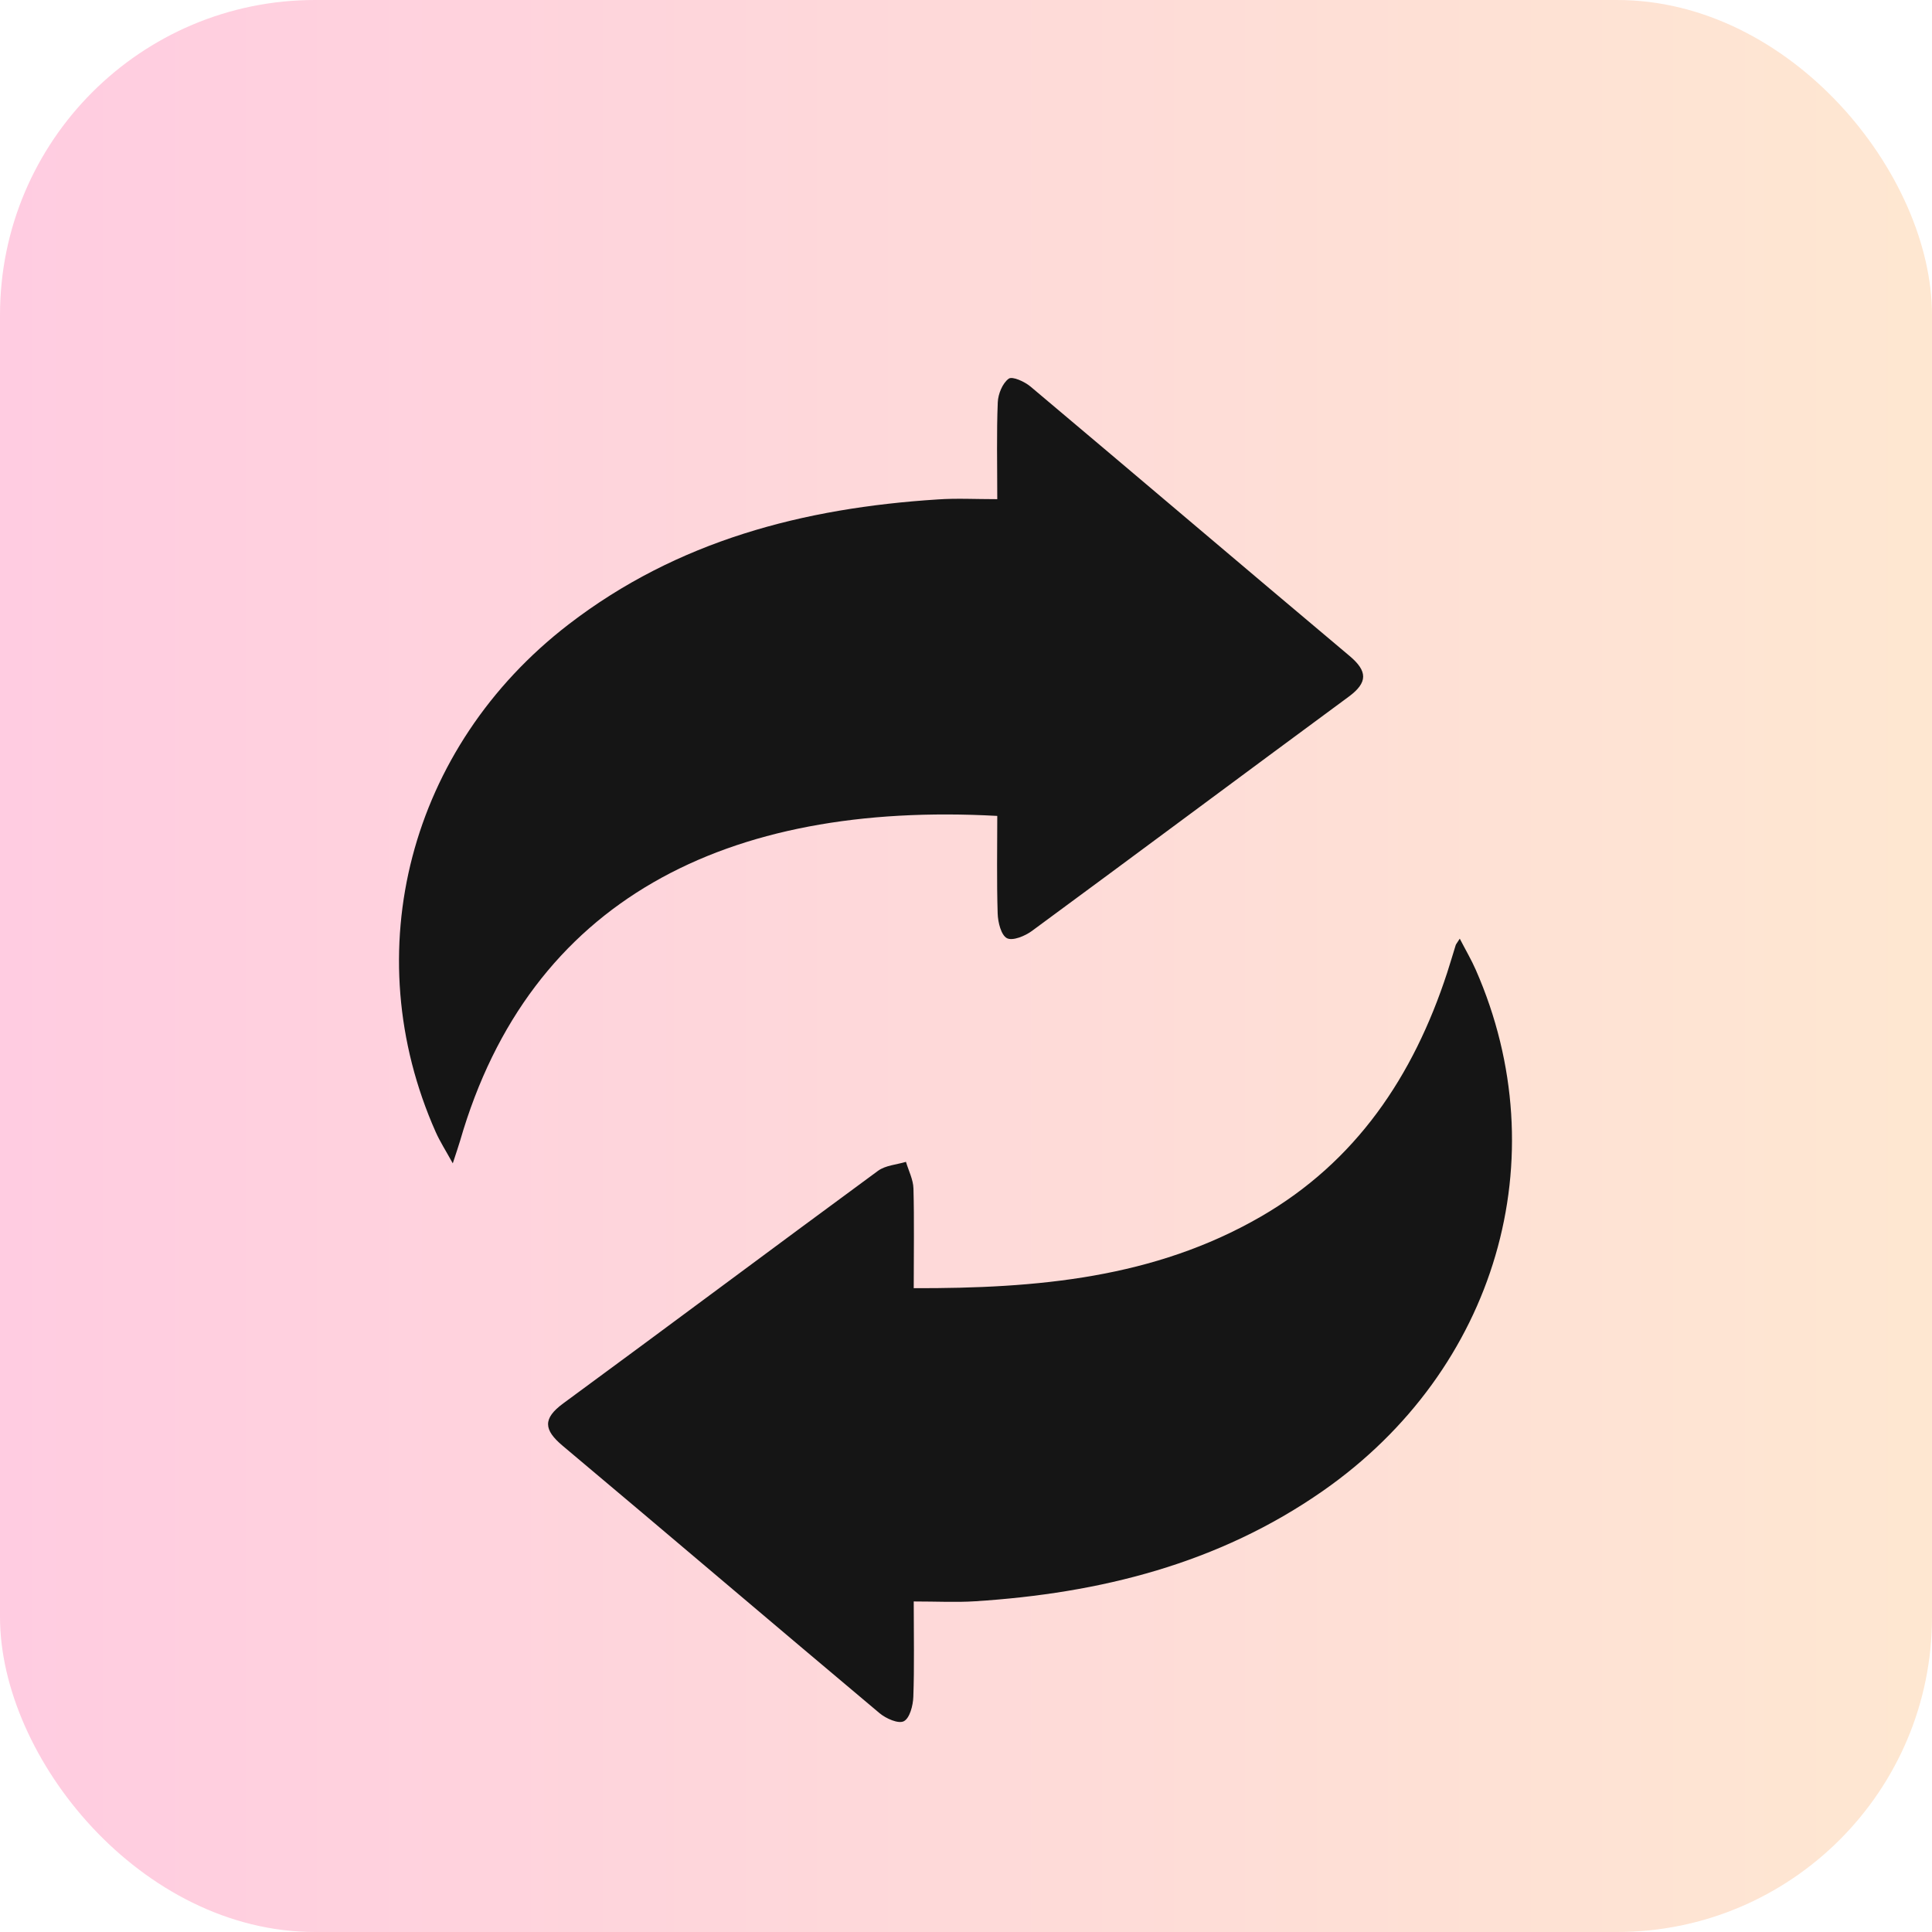
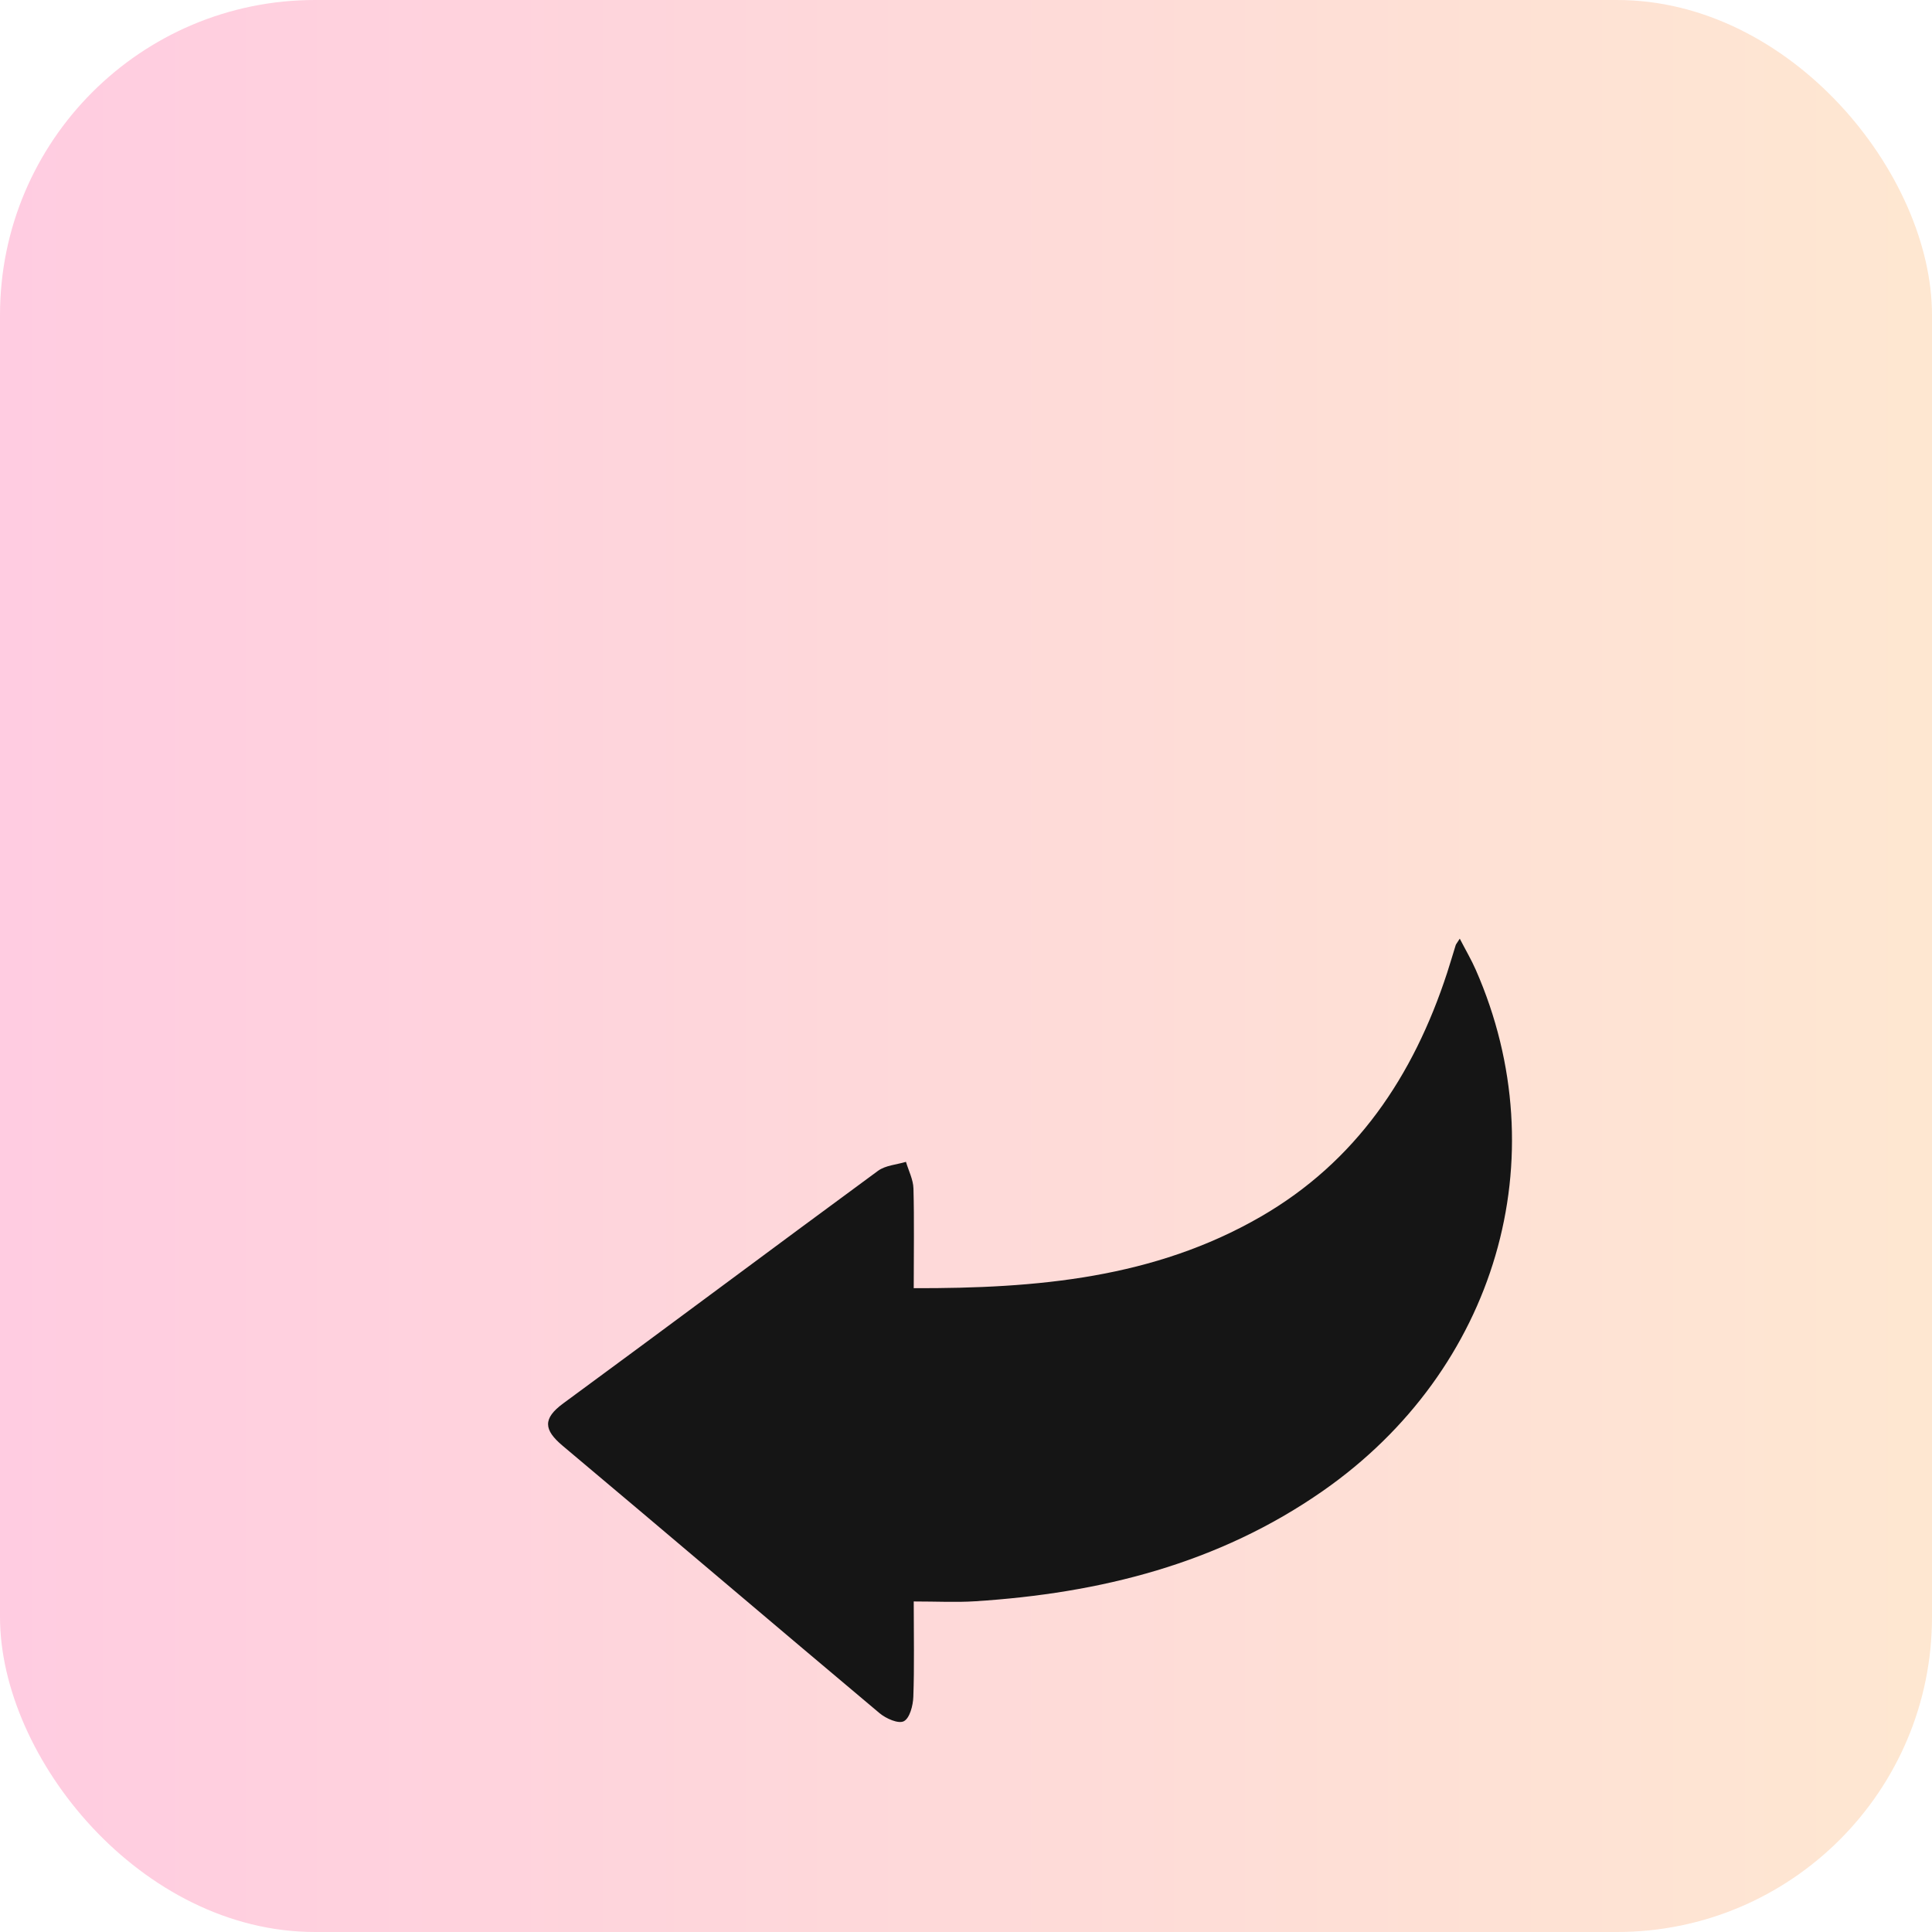
<svg xmlns="http://www.w3.org/2000/svg" width="92" height="92" viewBox="0 0 92 92" fill="none">
  <rect opacity="0.22" width="92" height="92" rx="15" fill="url(#paint0_linear_1177_88)" />
  <g filter="url(#filter0_d_1177_88)">
-     <path d="M47.489 19.77C47.489 18.079 47.453 16.615 47.513 15.157C47.53 14.759 47.74 14.245 48.034 14.033C48.209 13.906 48.795 14.174 49.076 14.411C54.147 18.676 59.194 22.974 64.268 27.238C65.124 27.959 65.143 28.498 64.227 29.174C59.191 32.884 54.177 36.626 49.136 40.333C48.809 40.573 48.222 40.816 47.95 40.676C47.672 40.532 47.521 39.919 47.508 39.504C47.459 37.952 47.489 36.397 47.489 34.853C34.581 34.143 25.221 38.864 21.91 50.321C21.833 50.583 21.741 50.843 21.561 51.398C21.222 50.782 20.95 50.359 20.748 49.906C16.942 41.336 19.485 31.575 27.076 25.733C32.262 21.742 38.271 20.189 44.649 19.783C45.541 19.72 46.441 19.77 47.489 19.77Z" fill="#151515" />
    <path d="M43.511 57.342C49.382 57.358 54.958 56.867 60.031 53.939C64.57 51.321 67.304 47.249 68.913 42.319C69.055 41.883 69.183 41.441 69.32 41.004C69.333 40.963 69.366 40.93 69.513 40.698C69.802 41.258 70.07 41.711 70.277 42.186C74.208 51.144 71.259 61.231 62.996 66.995C58.015 70.47 52.374 71.873 46.428 72.251C45.53 72.309 44.627 72.26 43.511 72.26C43.511 73.898 43.544 75.35 43.492 76.801C43.479 77.212 43.321 77.82 43.04 77.963C42.778 78.099 42.186 77.834 41.88 77.577C36.839 73.345 31.831 69.075 26.79 64.844C25.89 64.087 25.835 63.551 26.825 62.825C31.831 59.151 36.804 55.431 41.809 51.754C42.167 51.492 42.693 51.461 43.141 51.326C43.266 51.749 43.487 52.169 43.498 52.597C43.539 54.11 43.511 55.629 43.511 57.342Z" fill="#151515" />
  </g>
  <defs>
    <filter id="filter0_d_1177_88" x="15" y="14" width="61" height="72" filterUnits="userSpaceOnUse" color-interpolation-filters="sRGB">
      <feFlood flood-opacity="0" result="BackgroundImageFix" />
      <feColorMatrix in="SourceAlpha" type="matrix" values="0 0 0 0 0 0 0 0 0 0 0 0 0 0 0 0 0 0 127 0" result="hardAlpha" />
      <feOffset dy="4" />
      <feGaussianBlur stdDeviation="2" />
      <feComposite in2="hardAlpha" operator="out" />
      <feColorMatrix type="matrix" values="0 0 0 0 0 0 0 0 0 0 0 0 0 0 0 0 0 0 0.25 0" />
      <feBlend mode="normal" in2="BackgroundImageFix" result="effect1_dropShadow_1177_88" />
      <feBlend mode="normal" in="SourceGraphic" in2="effect1_dropShadow_1177_88" result="shape" />
    </filter>
    <linearGradient id="paint0_linear_1177_88" x1="0" y1="46" x2="92" y2="46" gradientUnits="userSpaceOnUse">
      <stop stop-color="#FE1776" />
      <stop offset="1" stop-color="#F8922E" />
    </linearGradient>
  </defs>
</svg>